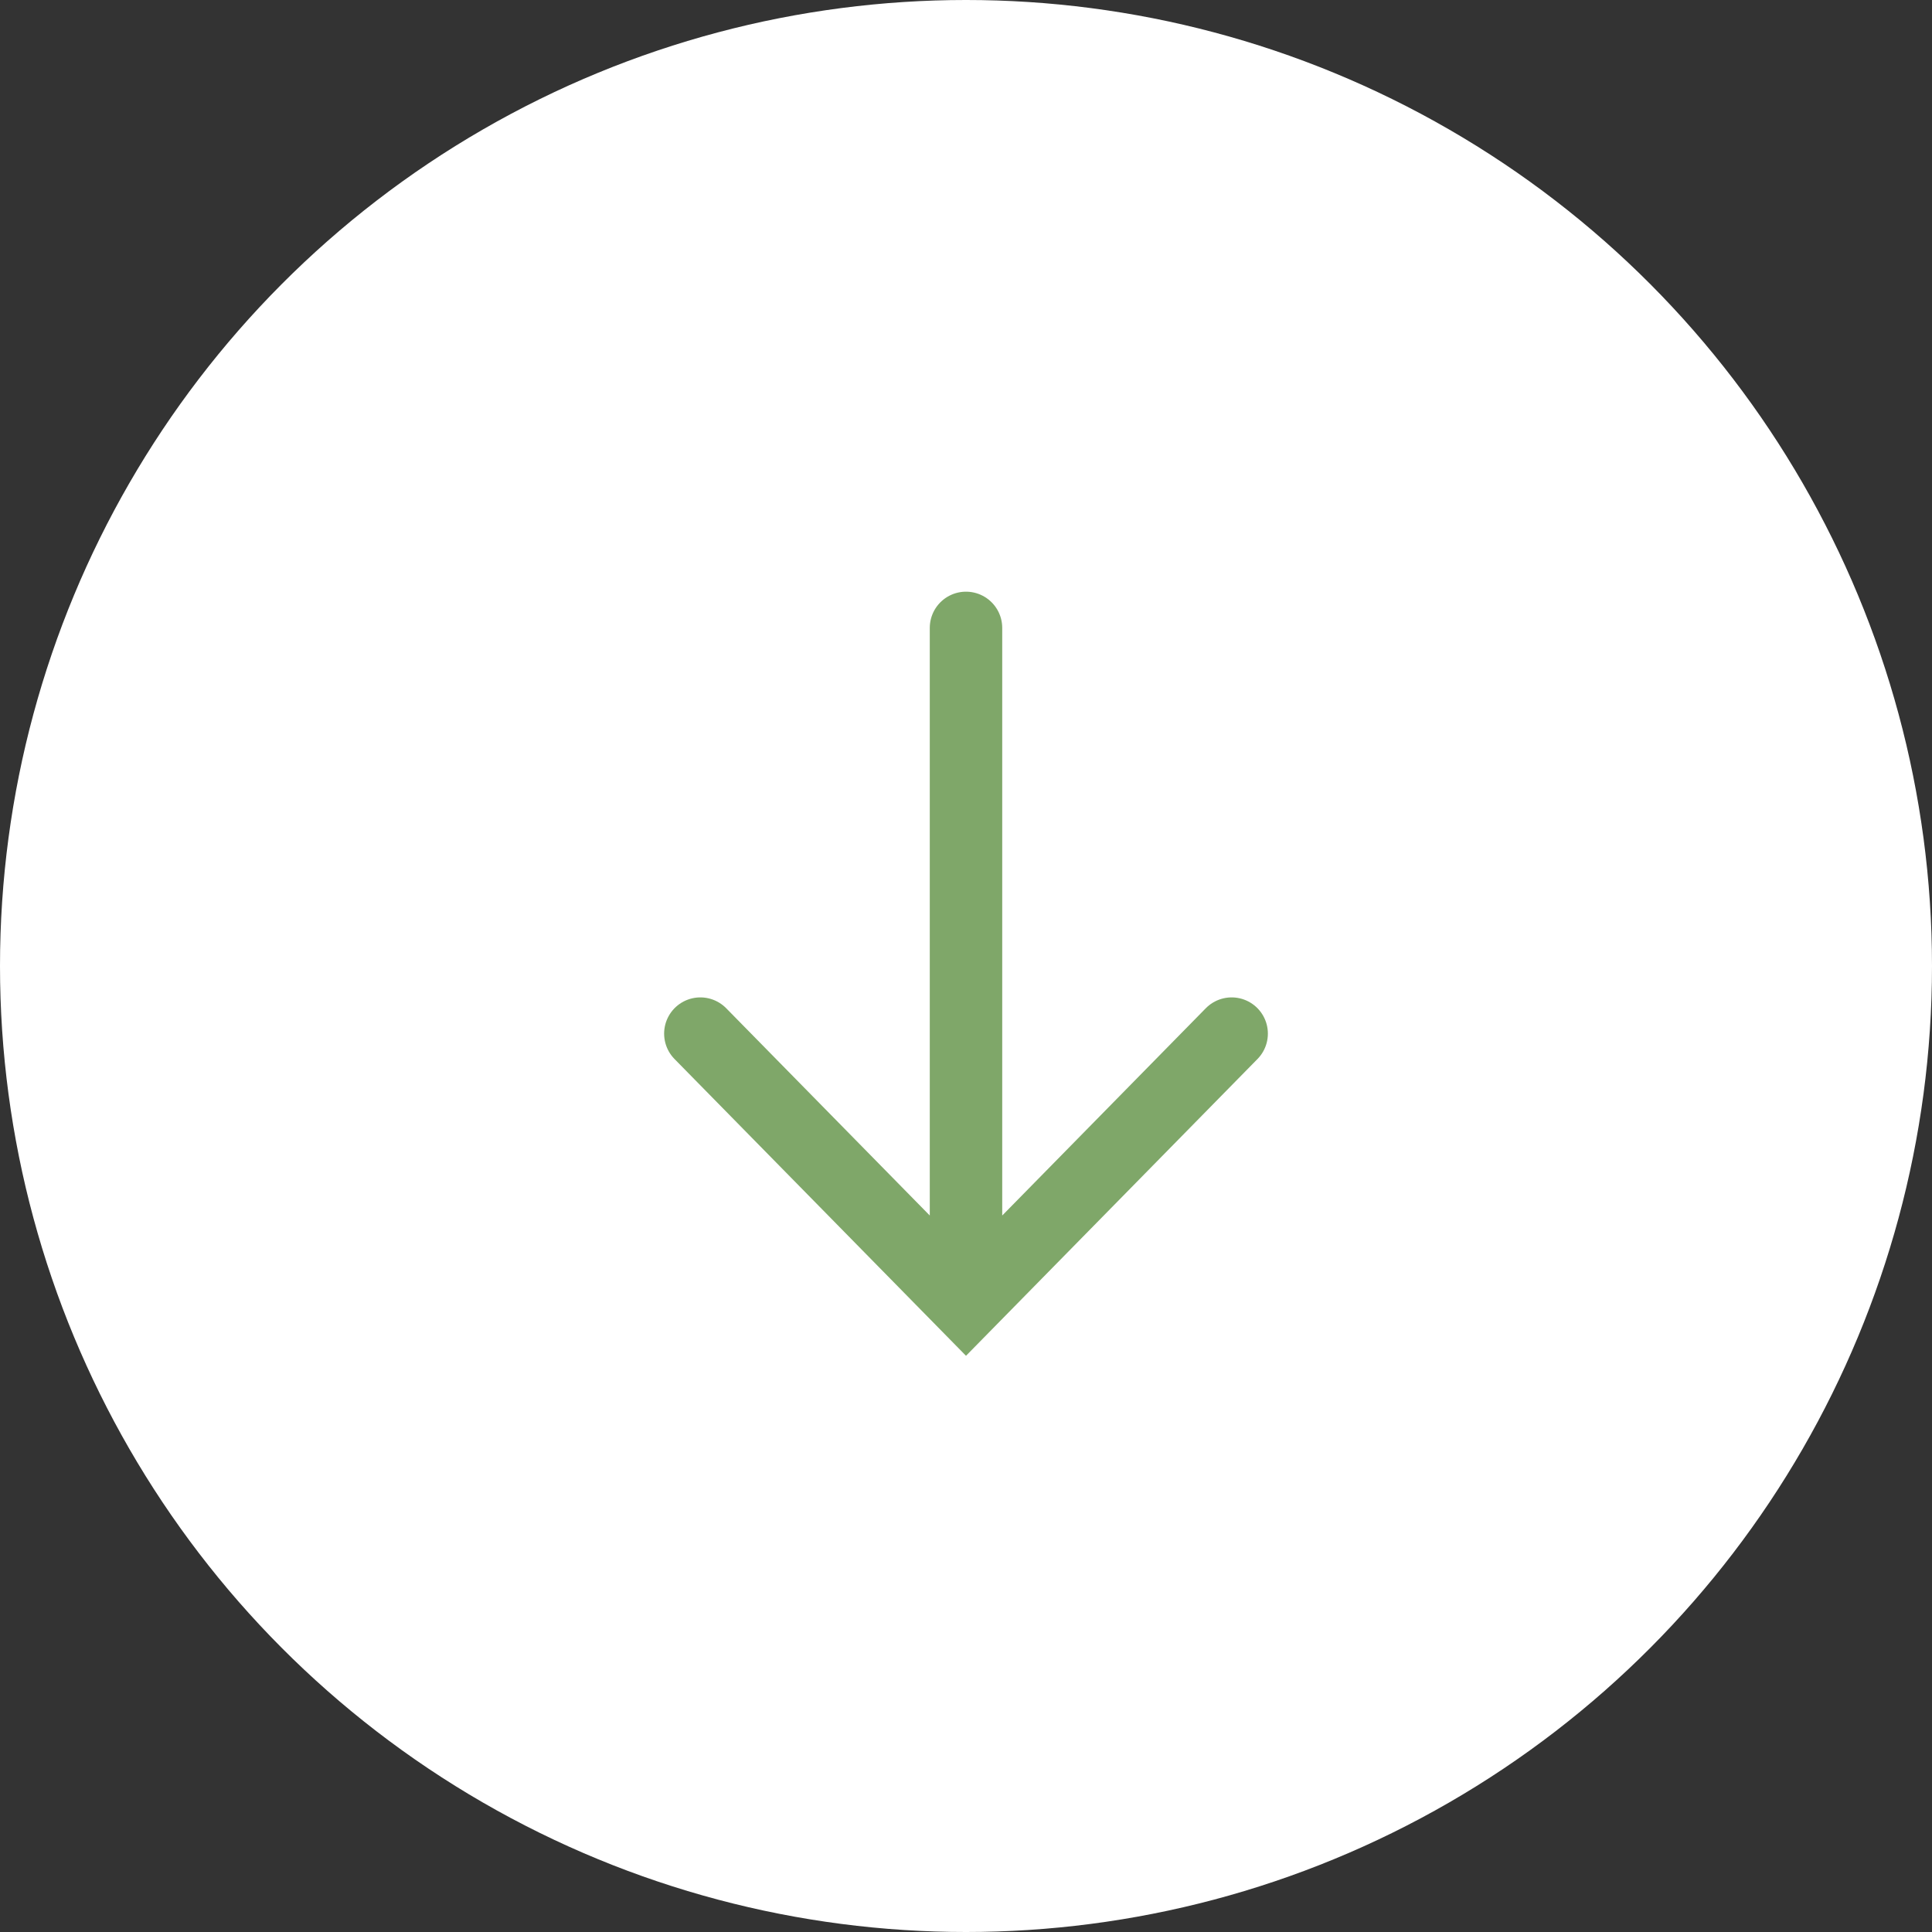
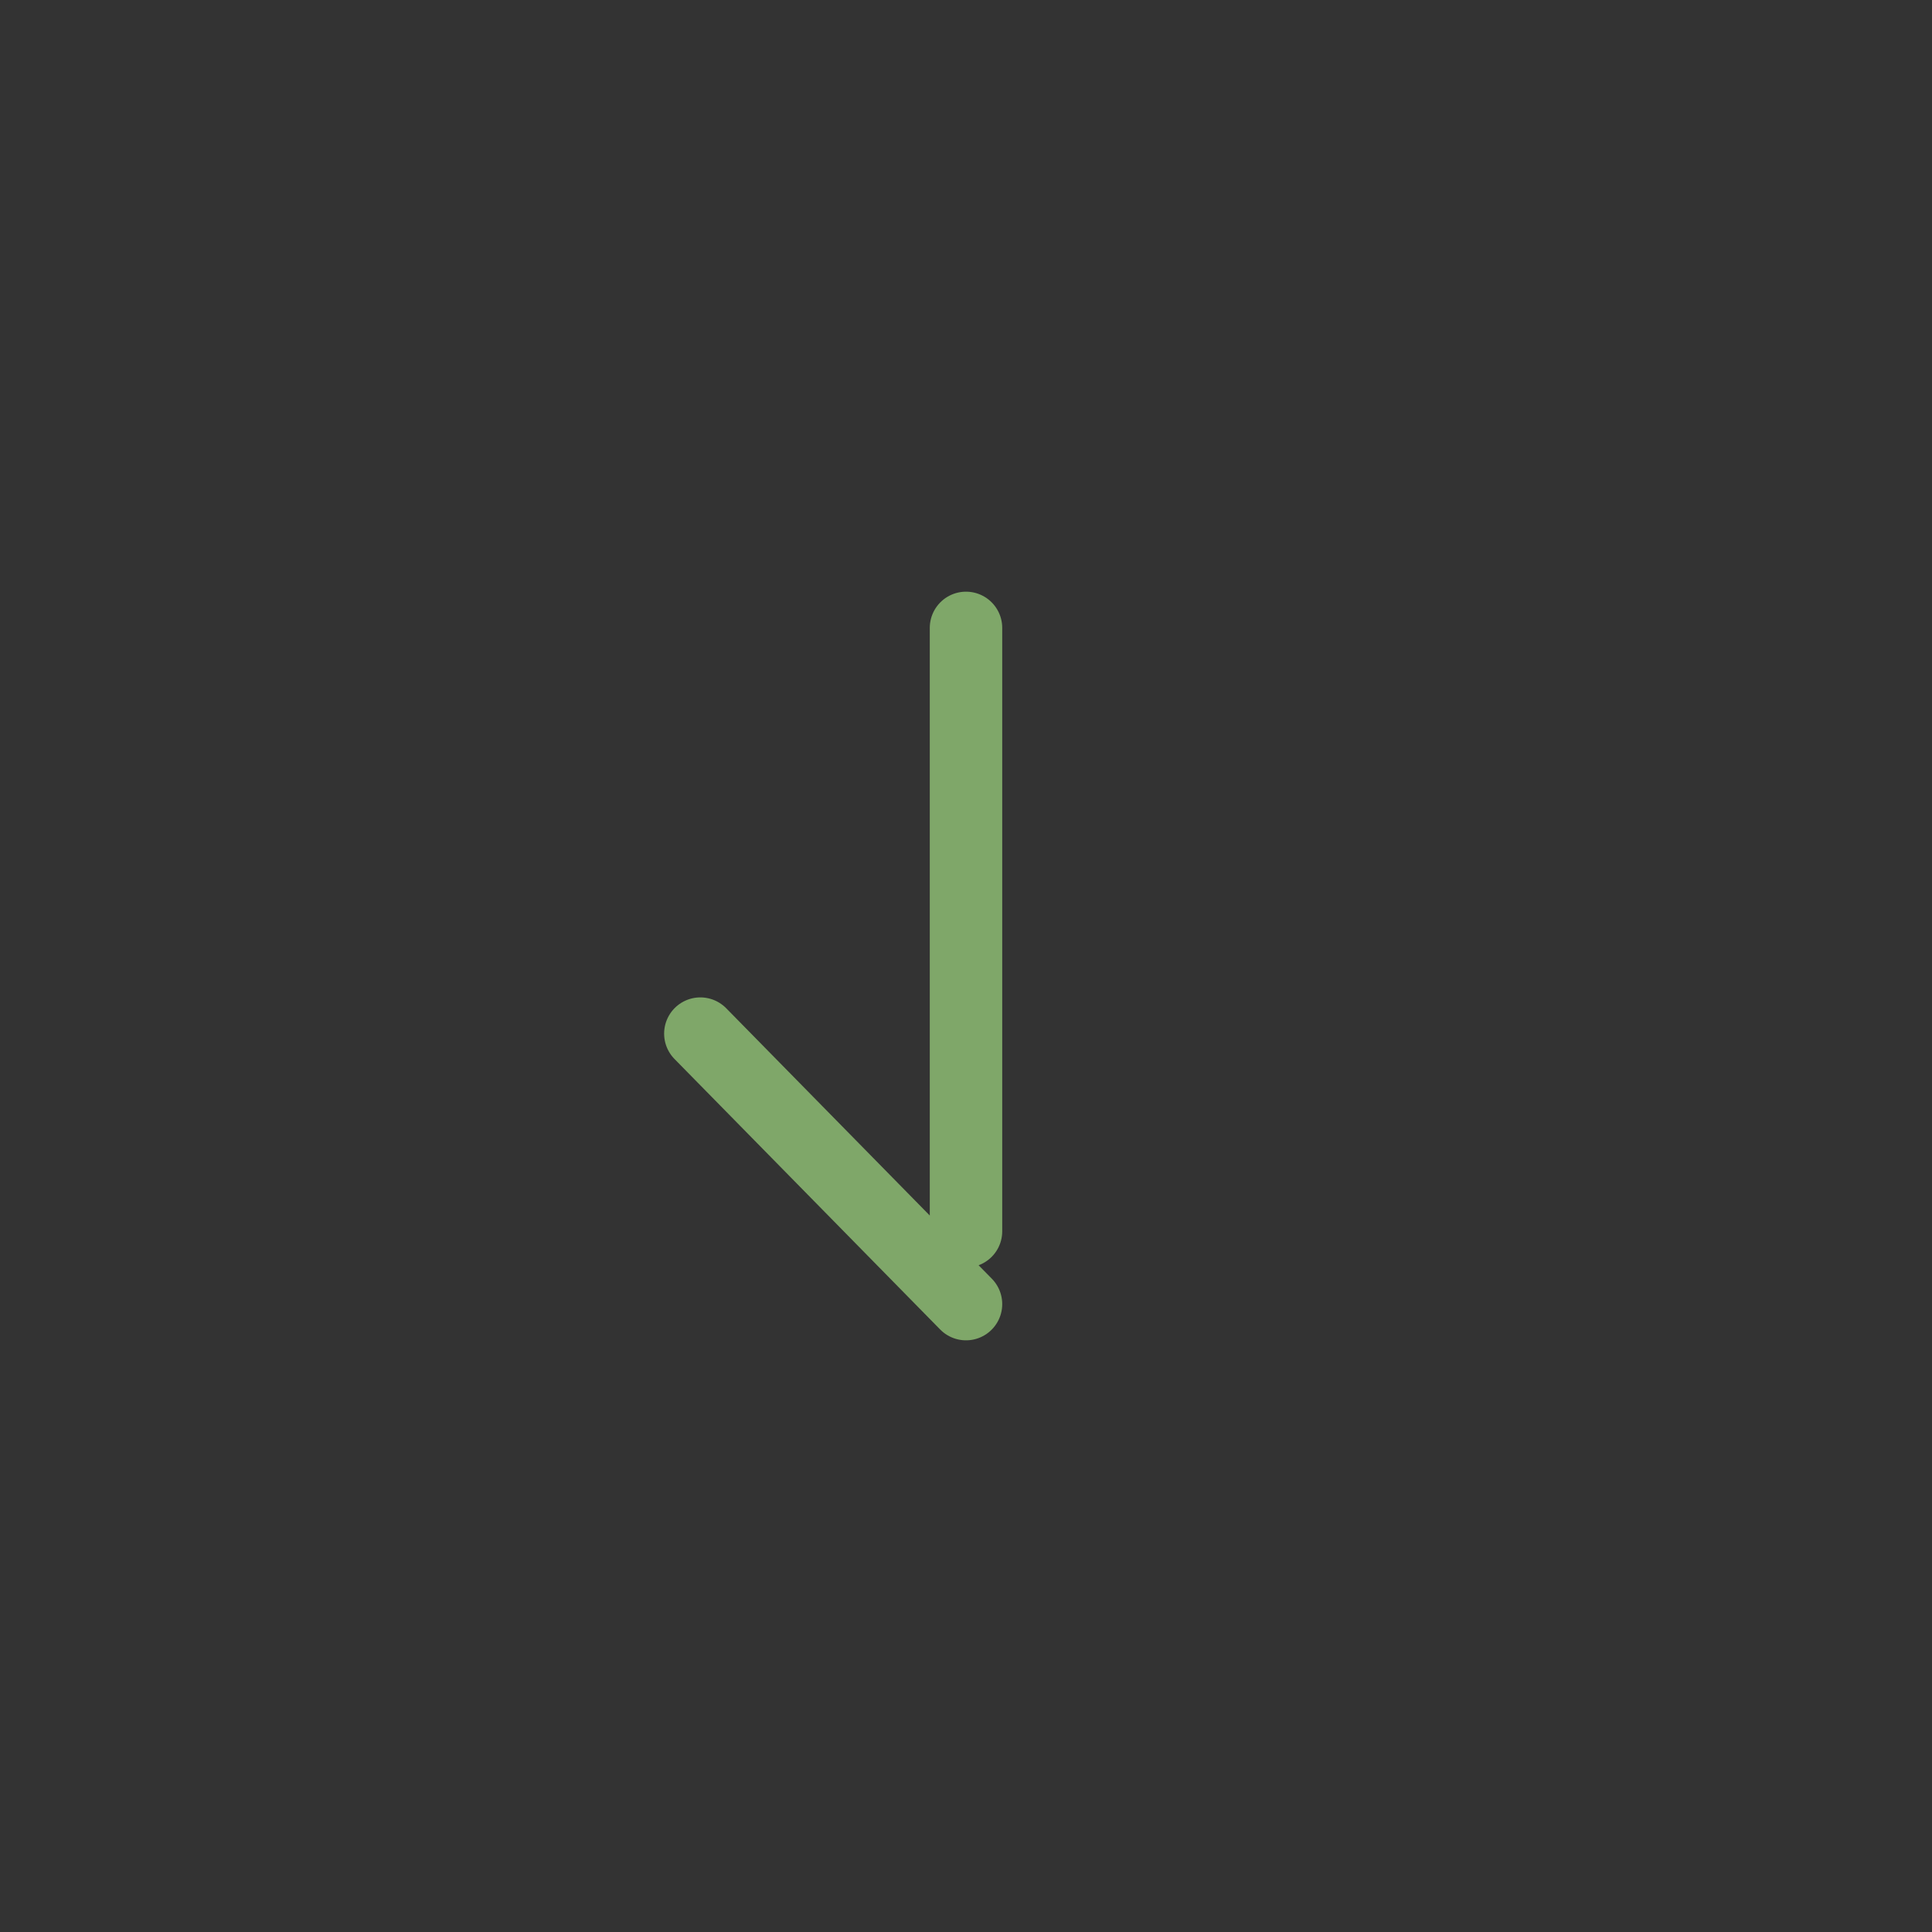
<svg xmlns="http://www.w3.org/2000/svg" viewBox="0 0 80.00 80.00" data-guides="{&quot;vertical&quot;:[],&quot;horizontal&quot;:[]}">
  <rect x="0" y="0" width="80.00" height="80.00" fill="#333333" stroke="none" />
-   <ellipse fill="white" stroke="" cx="40" cy="40" r="40" id="tSvg80a1ec7b01" title="Ellipse 1" fill-opacity="1" stroke-opacity="0" rx="40" ry="40" style="transform: rotate(0deg);" />
-   <path fill="none" stroke="#7FA769" fill-opacity="1" stroke-width="3" stroke-opacity="1" stroke-linecap="round" id="tSvg17a79a71faa" title="Path 1" d="M40 50.985C40 42.656 40 34.328 40 26M29 42.8C32.667 46.533 36.333 50.267 40 54C43.667 50.267 47.333 46.533 51 42.8" />
+   <path fill="none" stroke="#7FA769" fill-opacity="1" stroke-width="3" stroke-opacity="1" stroke-linecap="round" id="tSvg17a79a71faa" title="Path 1" d="M40 50.985C40 42.656 40 34.328 40 26M29 42.8C32.667 46.533 36.333 50.267 40 54" />
  <defs />
</svg>